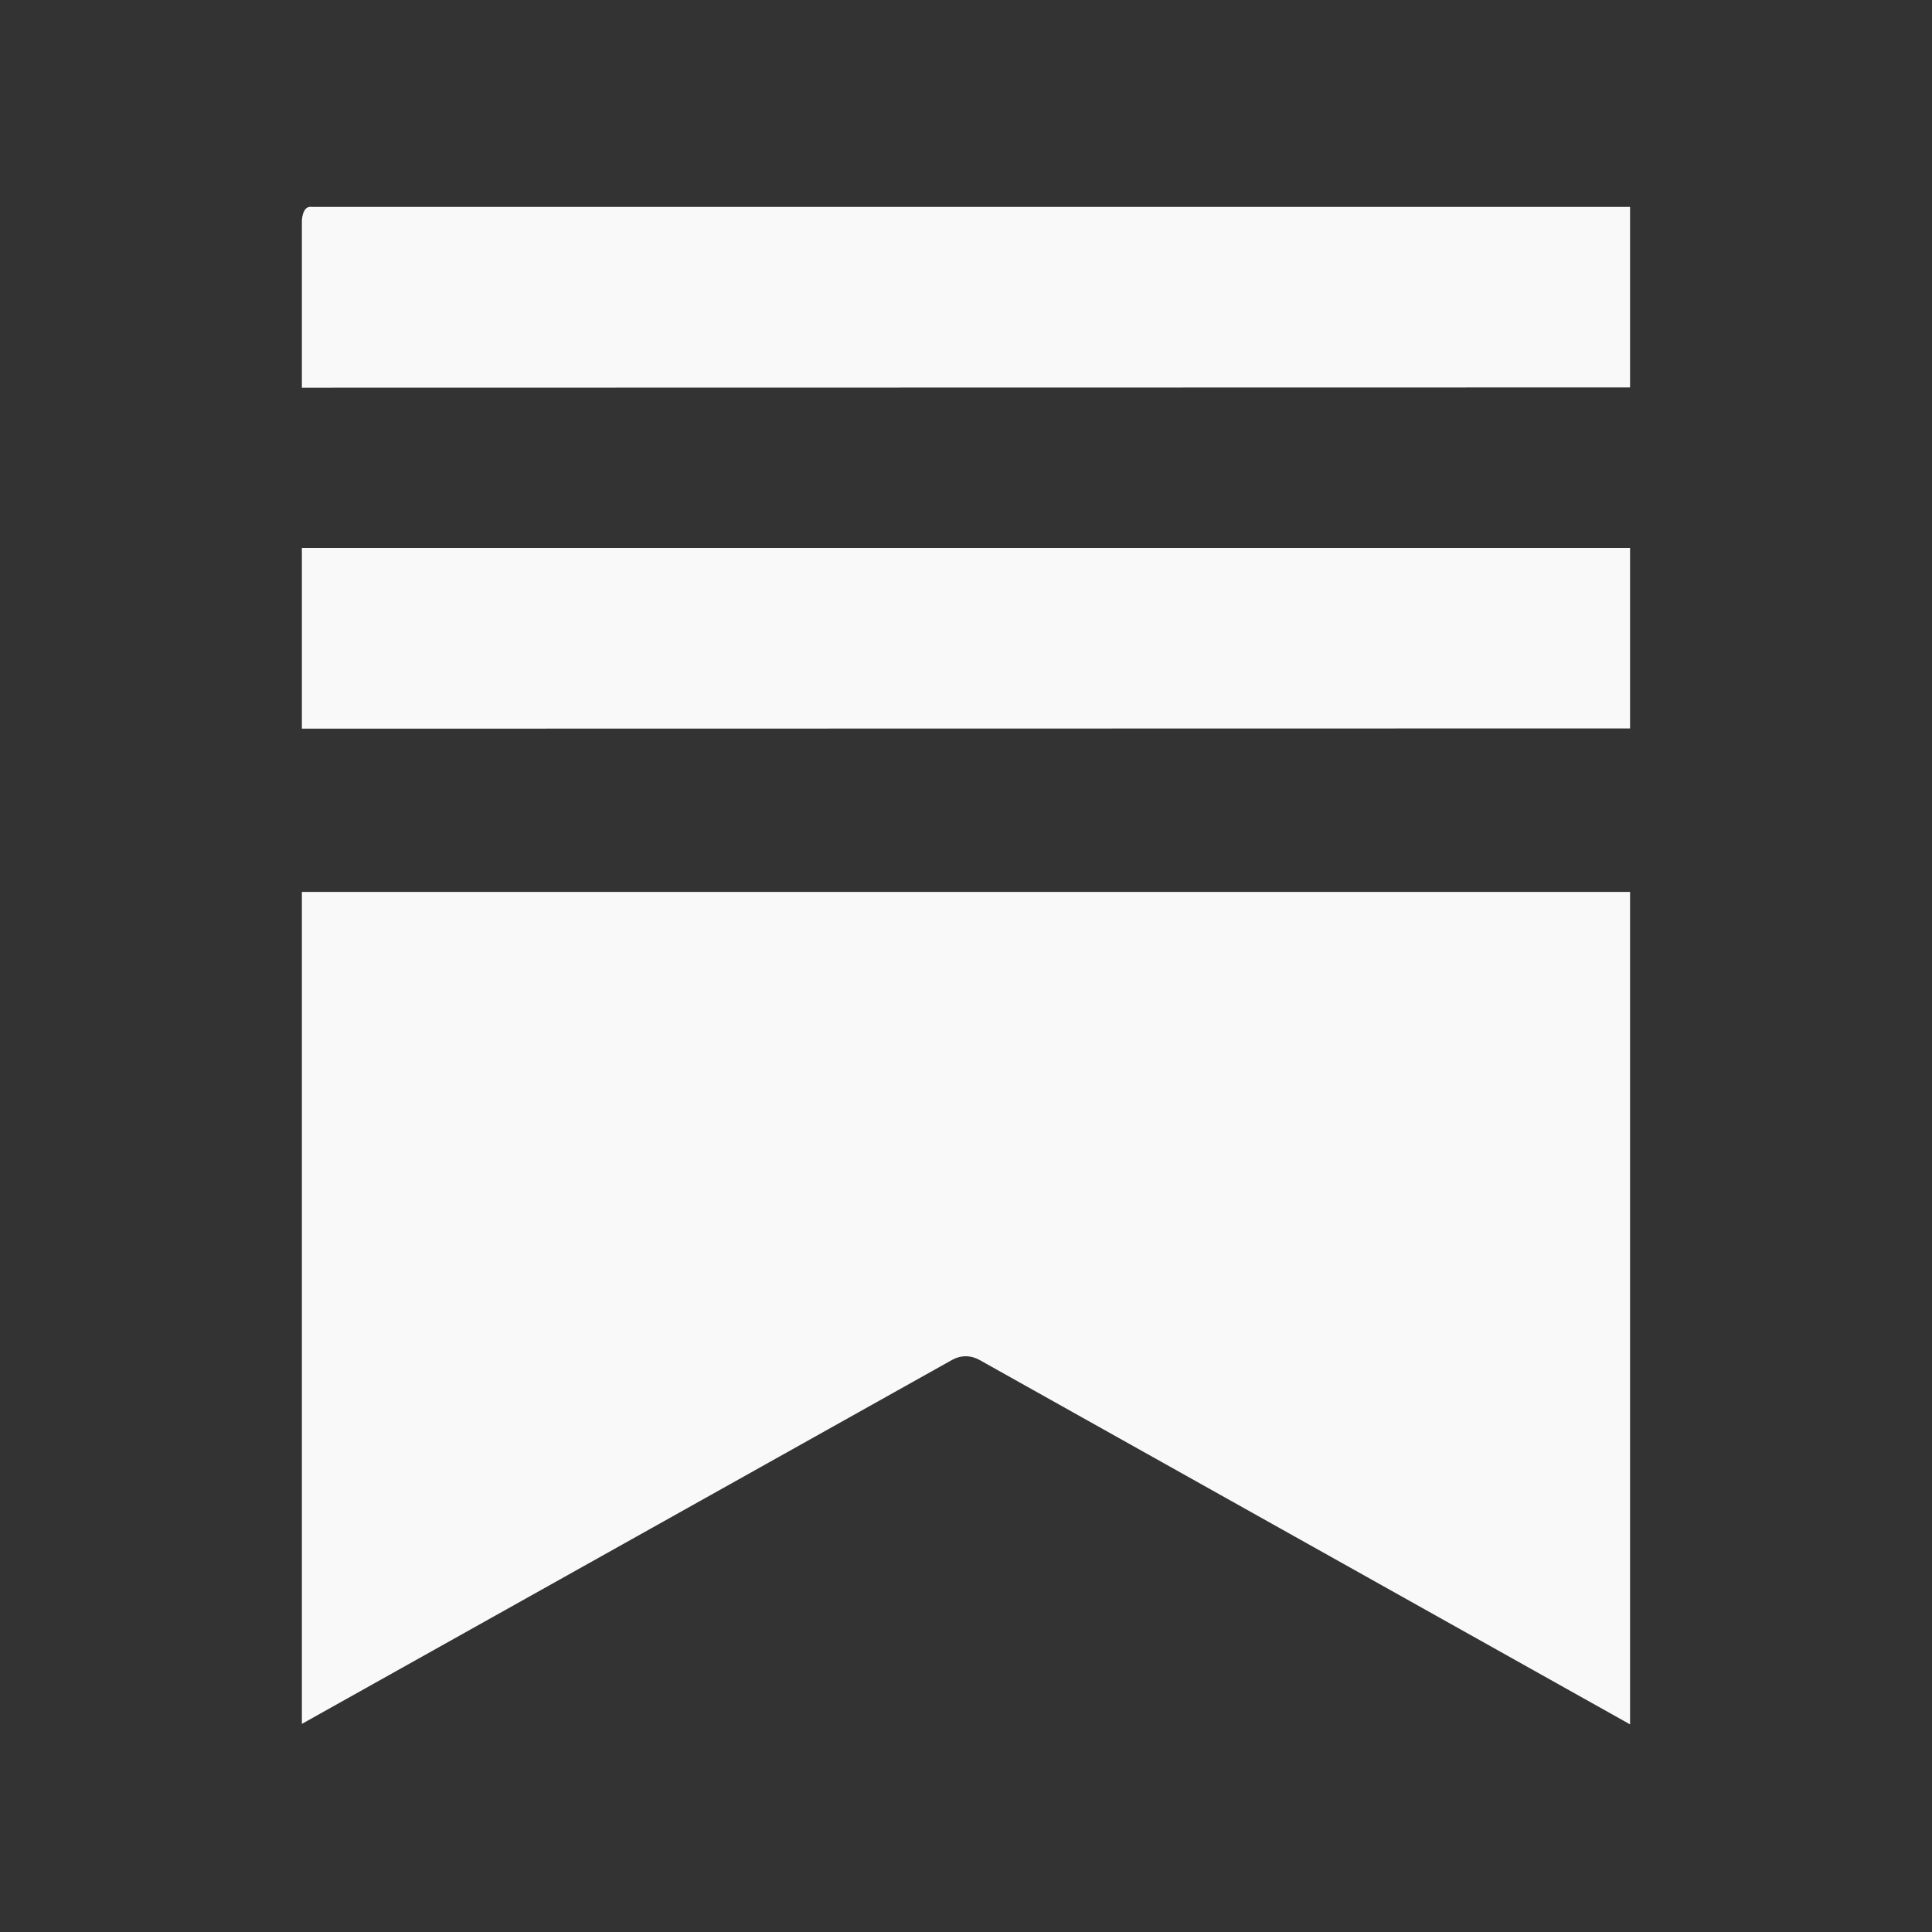
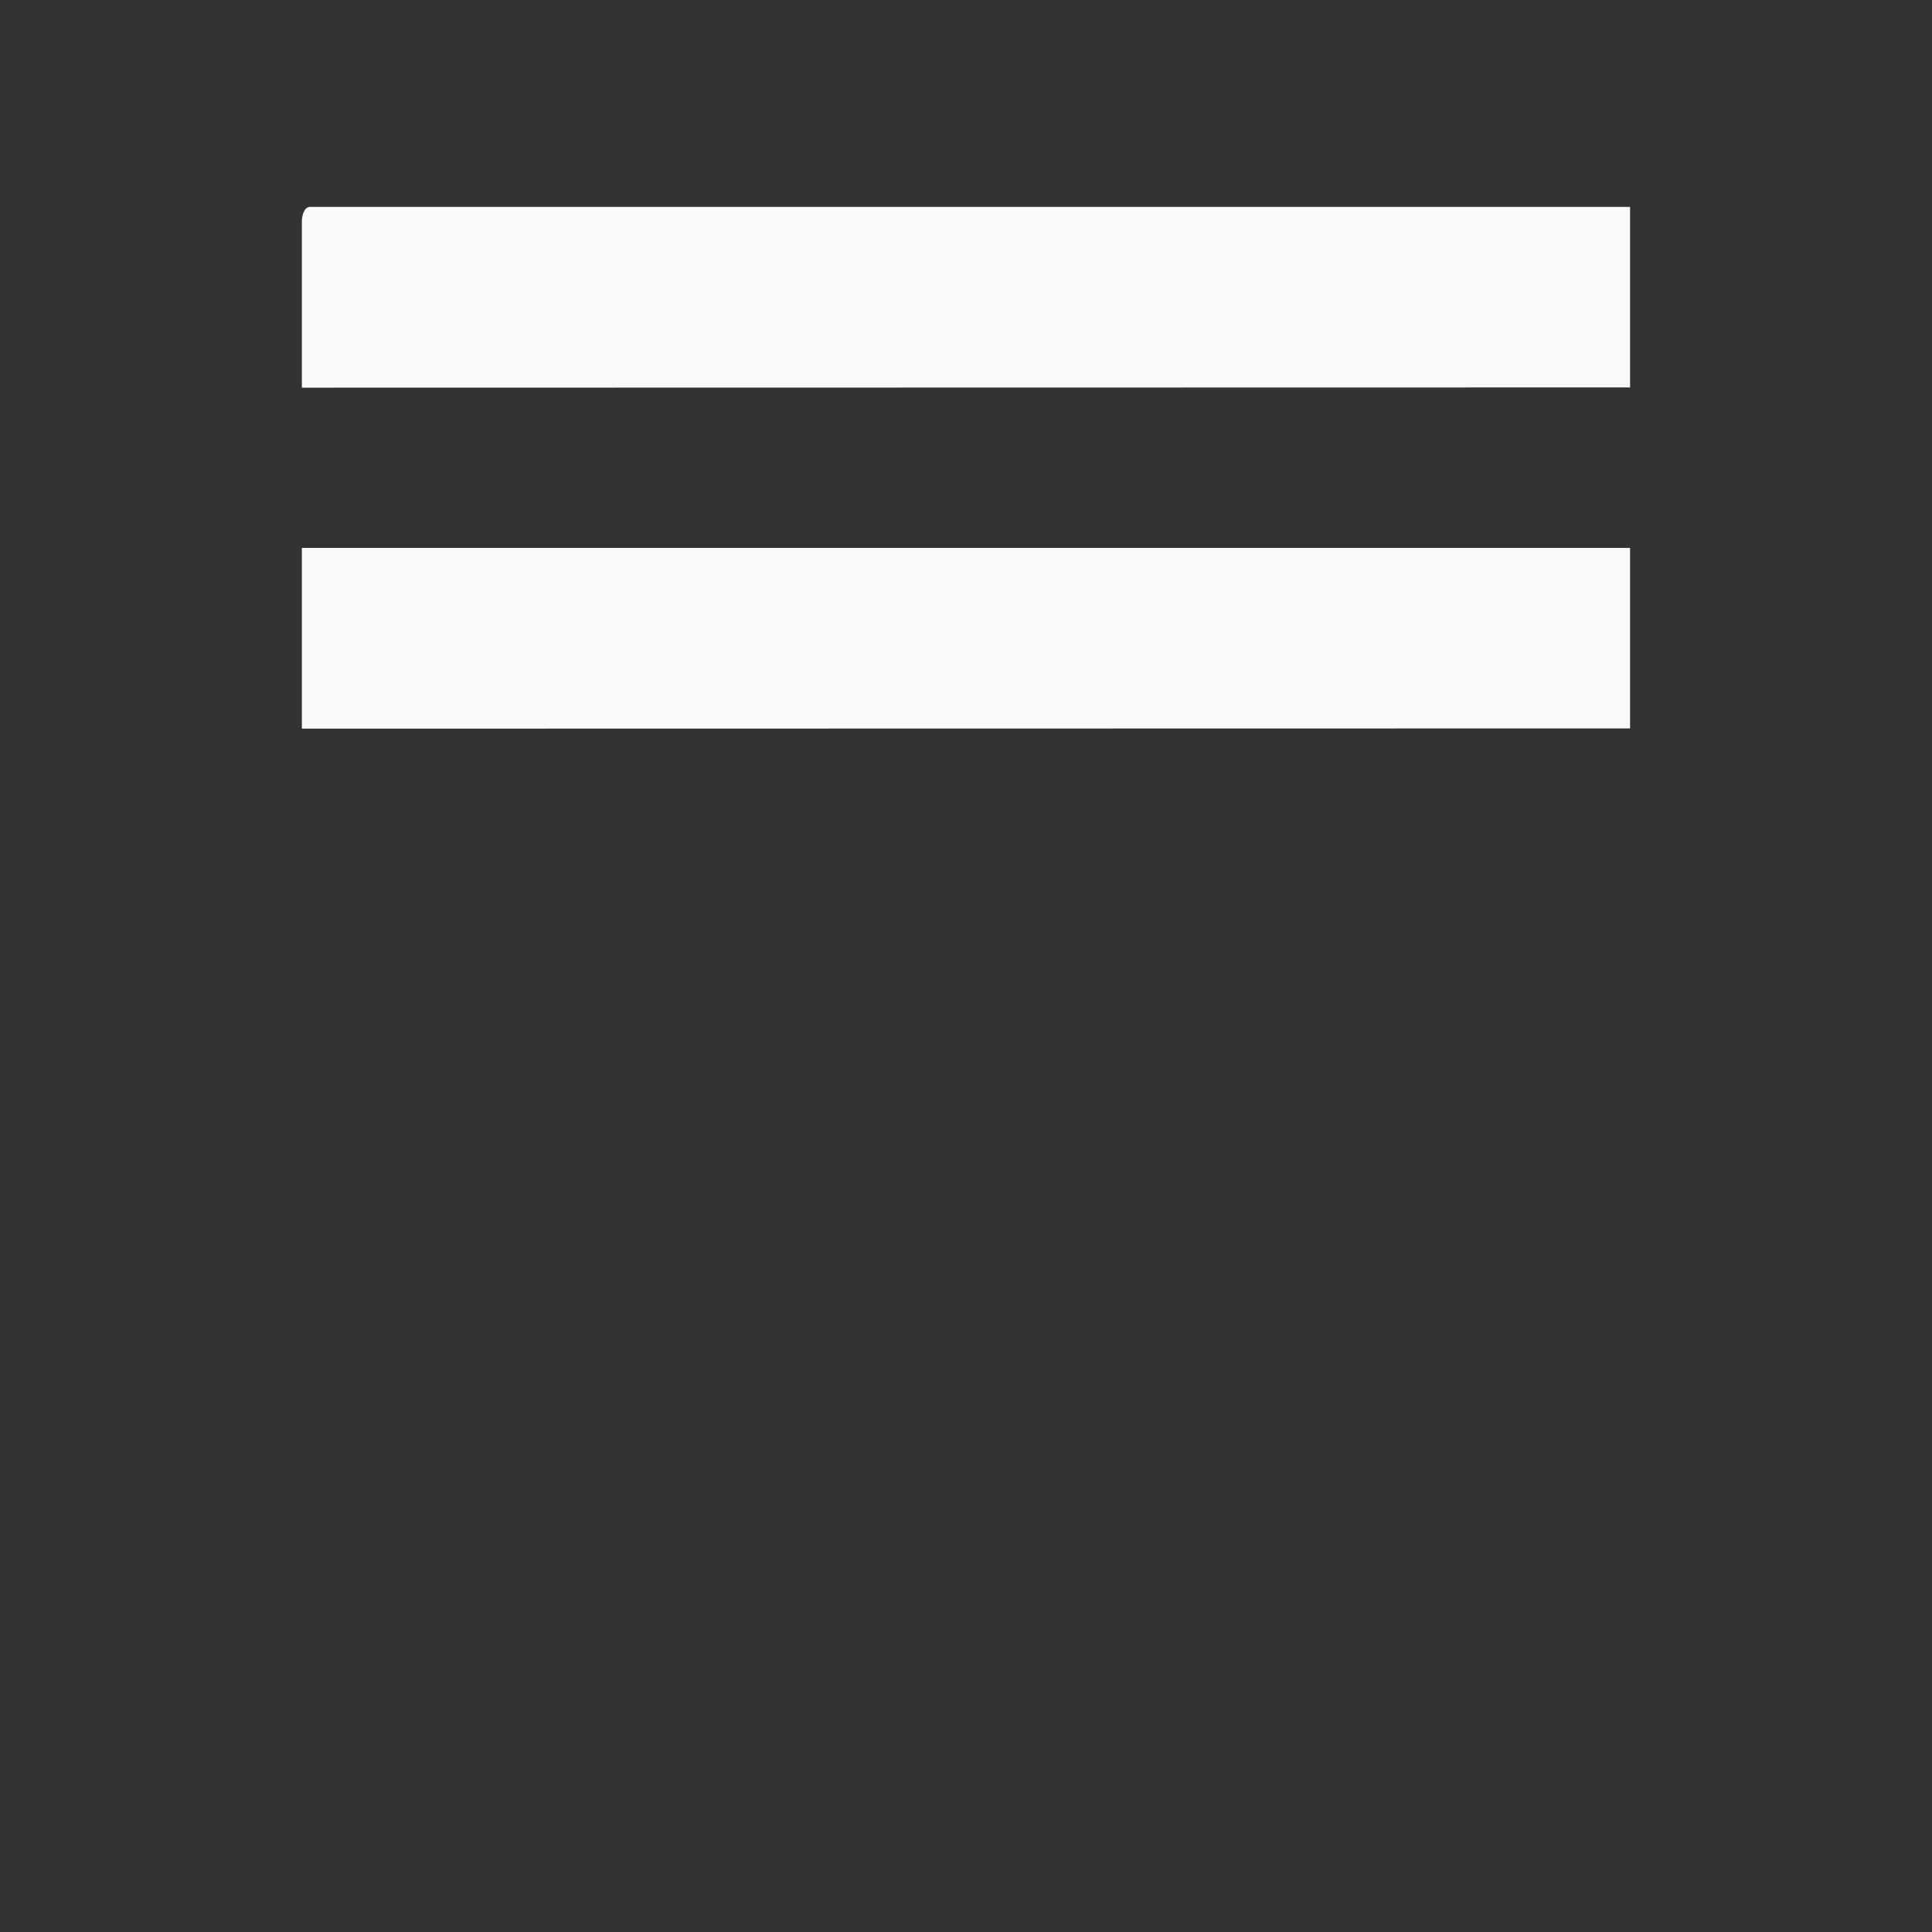
<svg xmlns="http://www.w3.org/2000/svg" width="32" height="32" viewBox="0 0 32 32" fill="none">
  <rect x="0" y="0" width="32" height="32" fill="#333333" stroke="none" />
  <path d="M26.999 3.427V6.417L5 6.421V3.643C5.016 3.486 5.071 3.414 5.165 3.427H26.999Z" fill="#FAF9FA" />
  <path d="M26.999 9.075V12.065L5 12.069V9.075H26.999Z" fill="#FAF9FA" />
-   <path d="M26.999 14.773V28.561L16.22 22.523C16.151 22.485 16.074 22.464 15.996 22.464C15.917 22.464 15.84 22.485 15.772 22.523L5 28.553V14.773H26.999Z" fill="#FAF9FA" />
</svg>